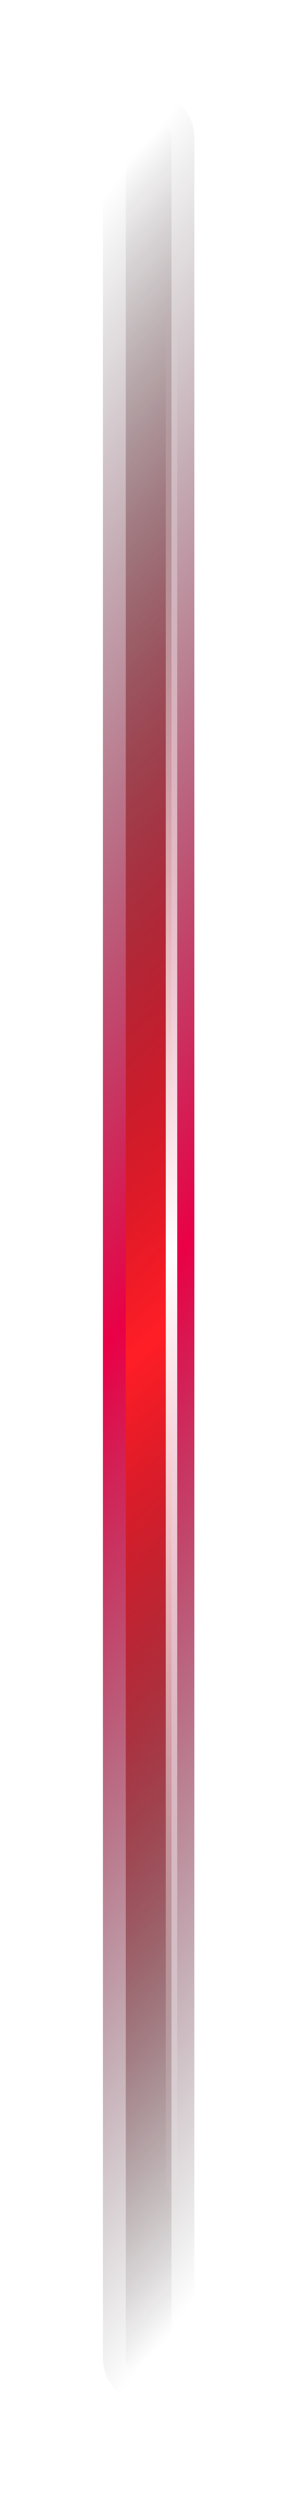
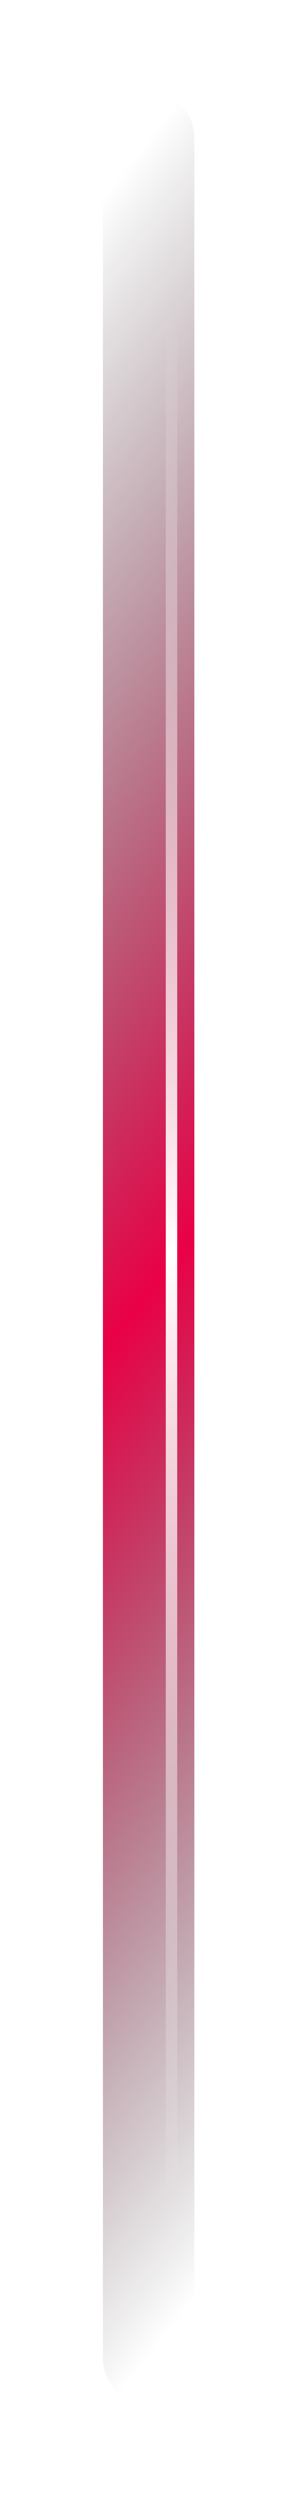
<svg xmlns="http://www.w3.org/2000/svg" width="21" height="182" viewBox="0 0 21 182" fill="none">
  <g filter="url(#filter0_f_5182_12290)">
    <path d="M10.838 10.017L10.838 171.689" stroke="url(#paint0_linear_5182_12290)" stroke-width="6.667" stroke-linecap="round" />
  </g>
  <g filter="url(#filter1_f_5182_12290)">
-     <path d="M10.838 10.017L10.838 171.689" stroke="url(#paint1_linear_5182_12290)" stroke-width="3.333" stroke-linecap="round" />
-   </g>
+     </g>
  <path d="M12.505 22.517L12.505 159.189" stroke="url(#paint2_linear_5182_12290)" stroke-width="0.833" stroke-linecap="round" />
  <defs>
    <filter id="filter0_f_5182_12290" x="0.838" y="0.017" width="20.001" height="181.673" filterUnits="userSpaceOnUse" color-interpolation-filters="sRGB">
      <feFlood flood-opacity="0" result="BackgroundImageFix" />
      <feBlend mode="normal" in="SourceGraphic" in2="BackgroundImageFix" result="shape" />
      <feGaussianBlur stdDeviation="3.333" result="effect1_foregroundBlur_5182_12290" />
    </filter>
    <filter id="filter1_f_5182_12290" x="4.171" y="3.35" width="13.334" height="175.006" filterUnits="userSpaceOnUse" color-interpolation-filters="sRGB">
      <feFlood flood-opacity="0" result="BackgroundImageFix" />
      <feBlend mode="normal" in="SourceGraphic" in2="BackgroundImageFix" result="shape" />
      <feGaussianBlur stdDeviation="2.5" result="effect1_foregroundBlur_5182_12290" />
    </filter>
    <linearGradient id="paint0_linear_5182_12290" x1="10.838" y1="10.017" x2="89.433" y2="71.95" gradientUnits="userSpaceOnUse">
      <stop stop-color="#020204" stop-opacity="0" />
      <stop offset="0.52" stop-color="#EA0046" />
      <stop offset="1" stop-color="#020204" stop-opacity="0" />
    </linearGradient>
    <linearGradient id="paint1_linear_5182_12290" x1="10.838" y1="10.017" x2="90.601" y2="103.983" gradientUnits="userSpaceOnUse">
      <stop stop-color="#020204" stop-opacity="0" />
      <stop offset="0.543" stop-color="#FF1E26" />
      <stop offset="1" stop-color="#020204" stop-opacity="0" />
    </linearGradient>
    <linearGradient id="paint2_linear_5182_12290" x1="12.505" y1="22.517" x2="62.619" y2="140.442" gradientUnits="userSpaceOnUse">
      <stop stop-color="white" stop-opacity="0" />
      <stop offset="0.494" stop-color="white" />
      <stop offset="1" stop-color="white" stop-opacity="0" />
    </linearGradient>
  </defs>
</svg>